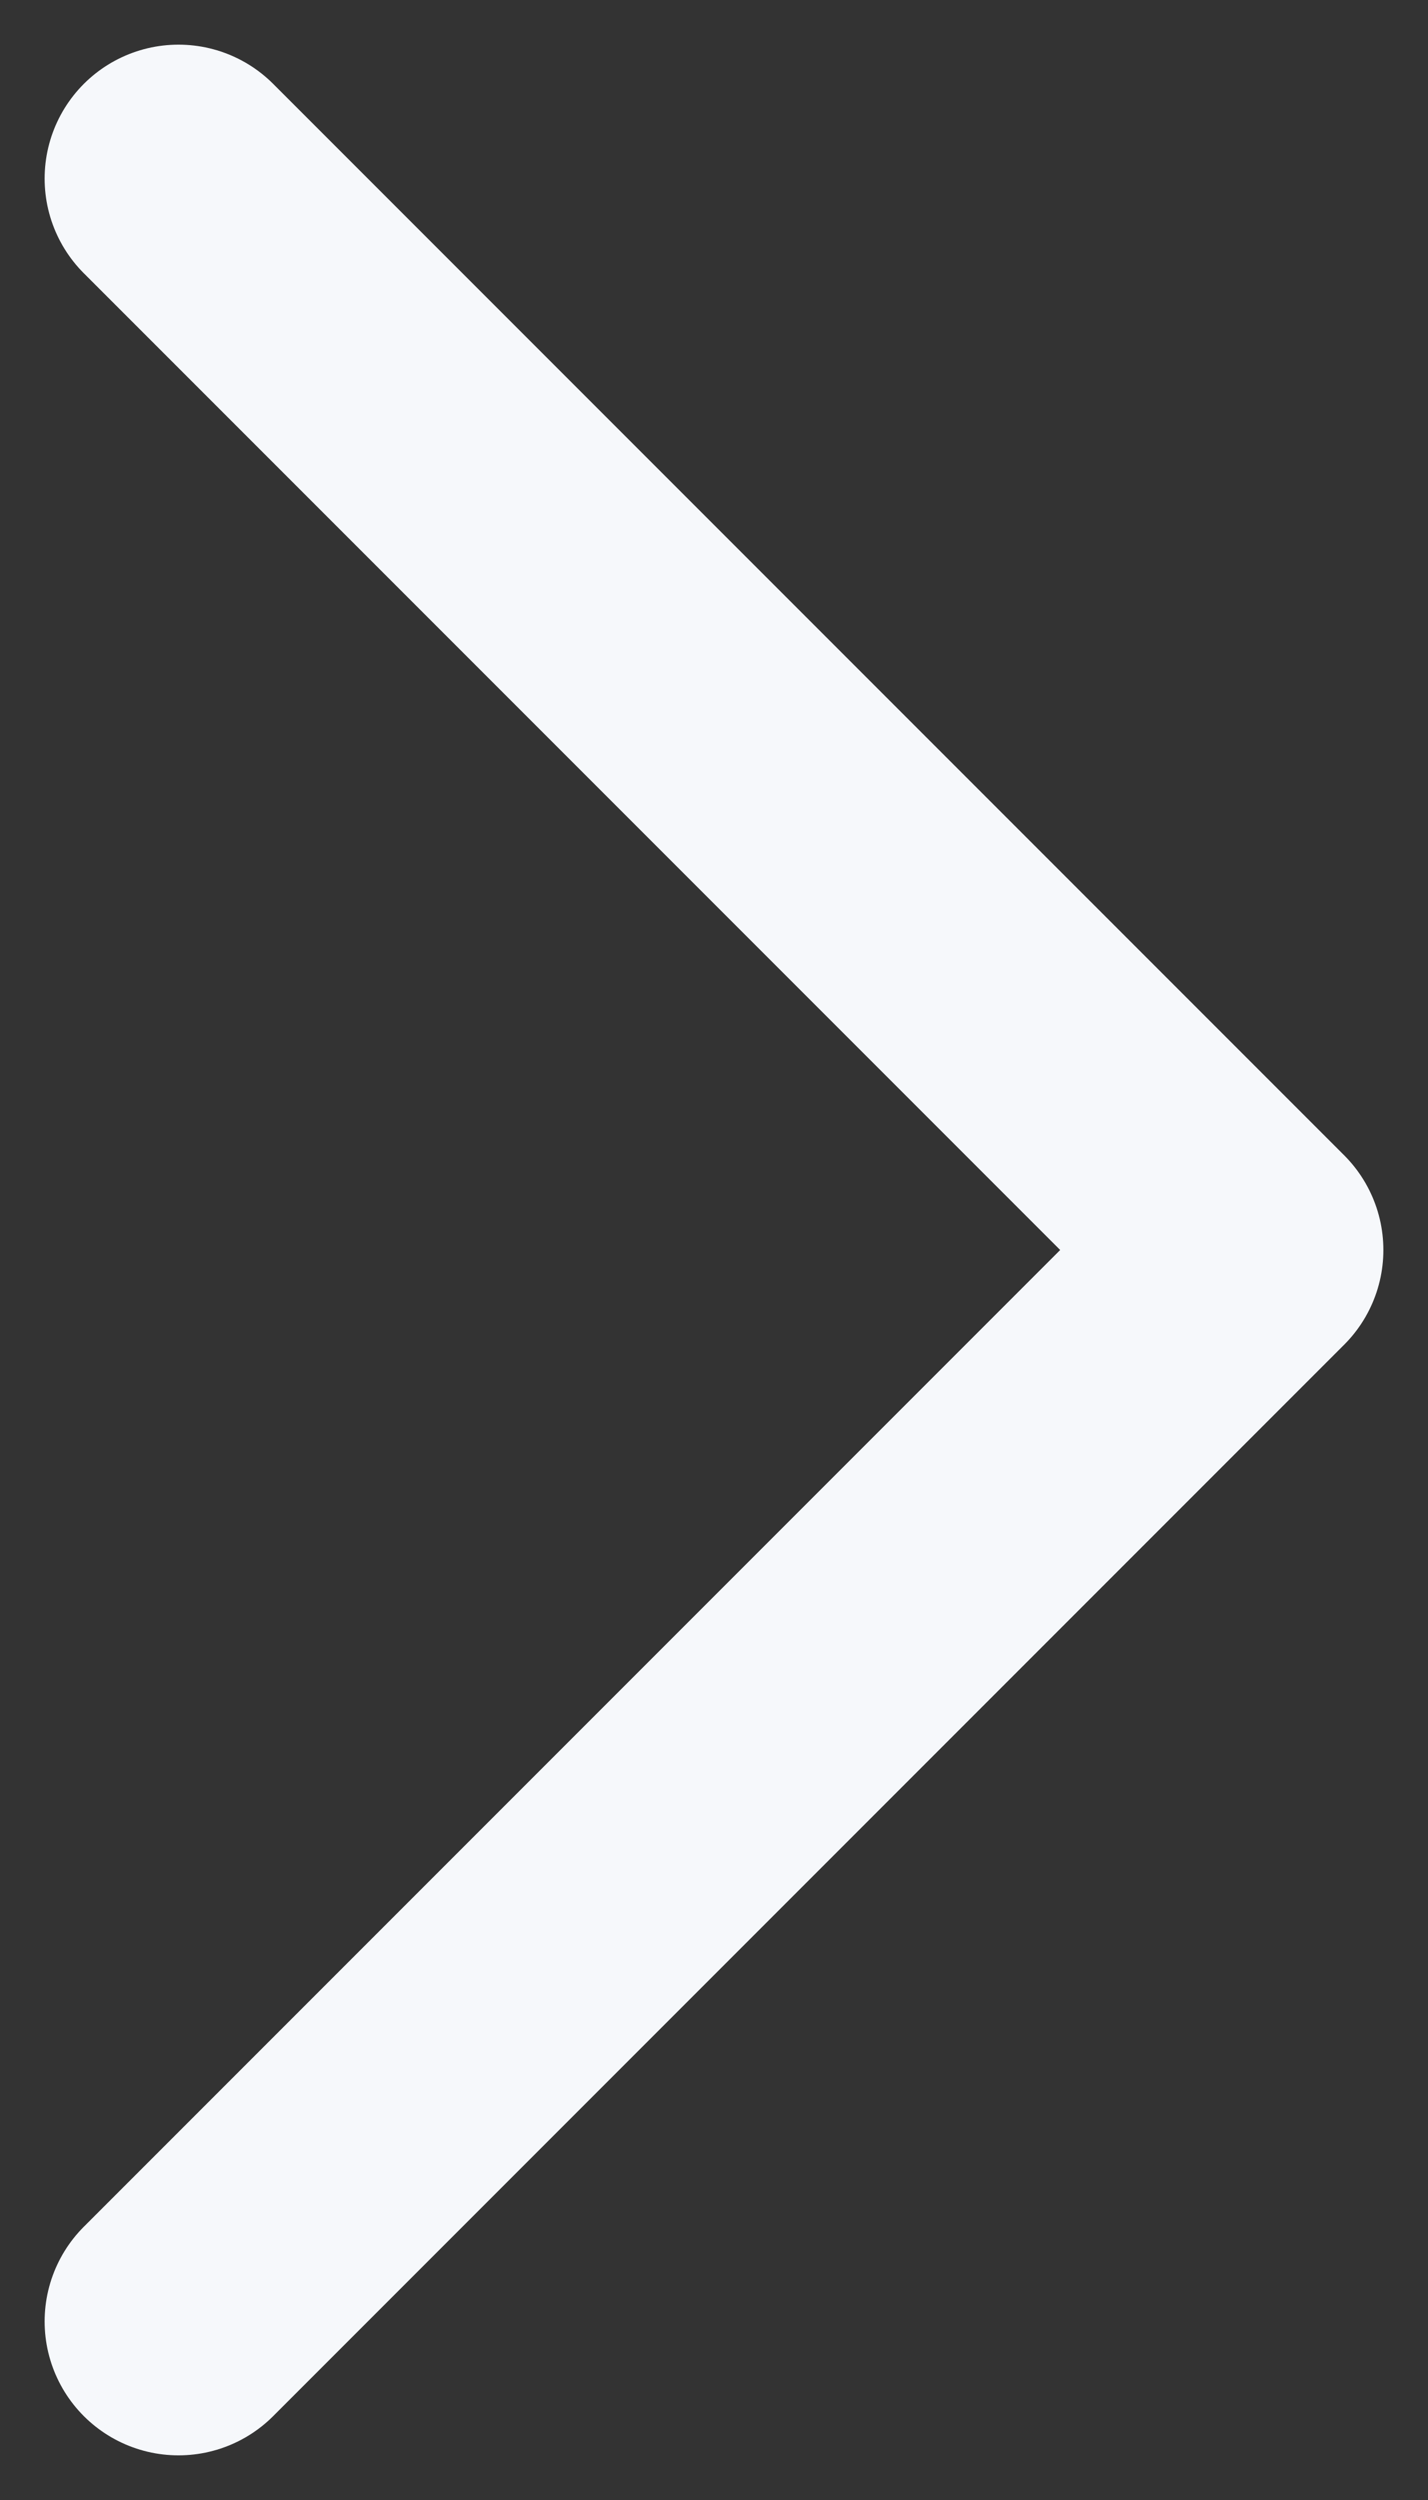
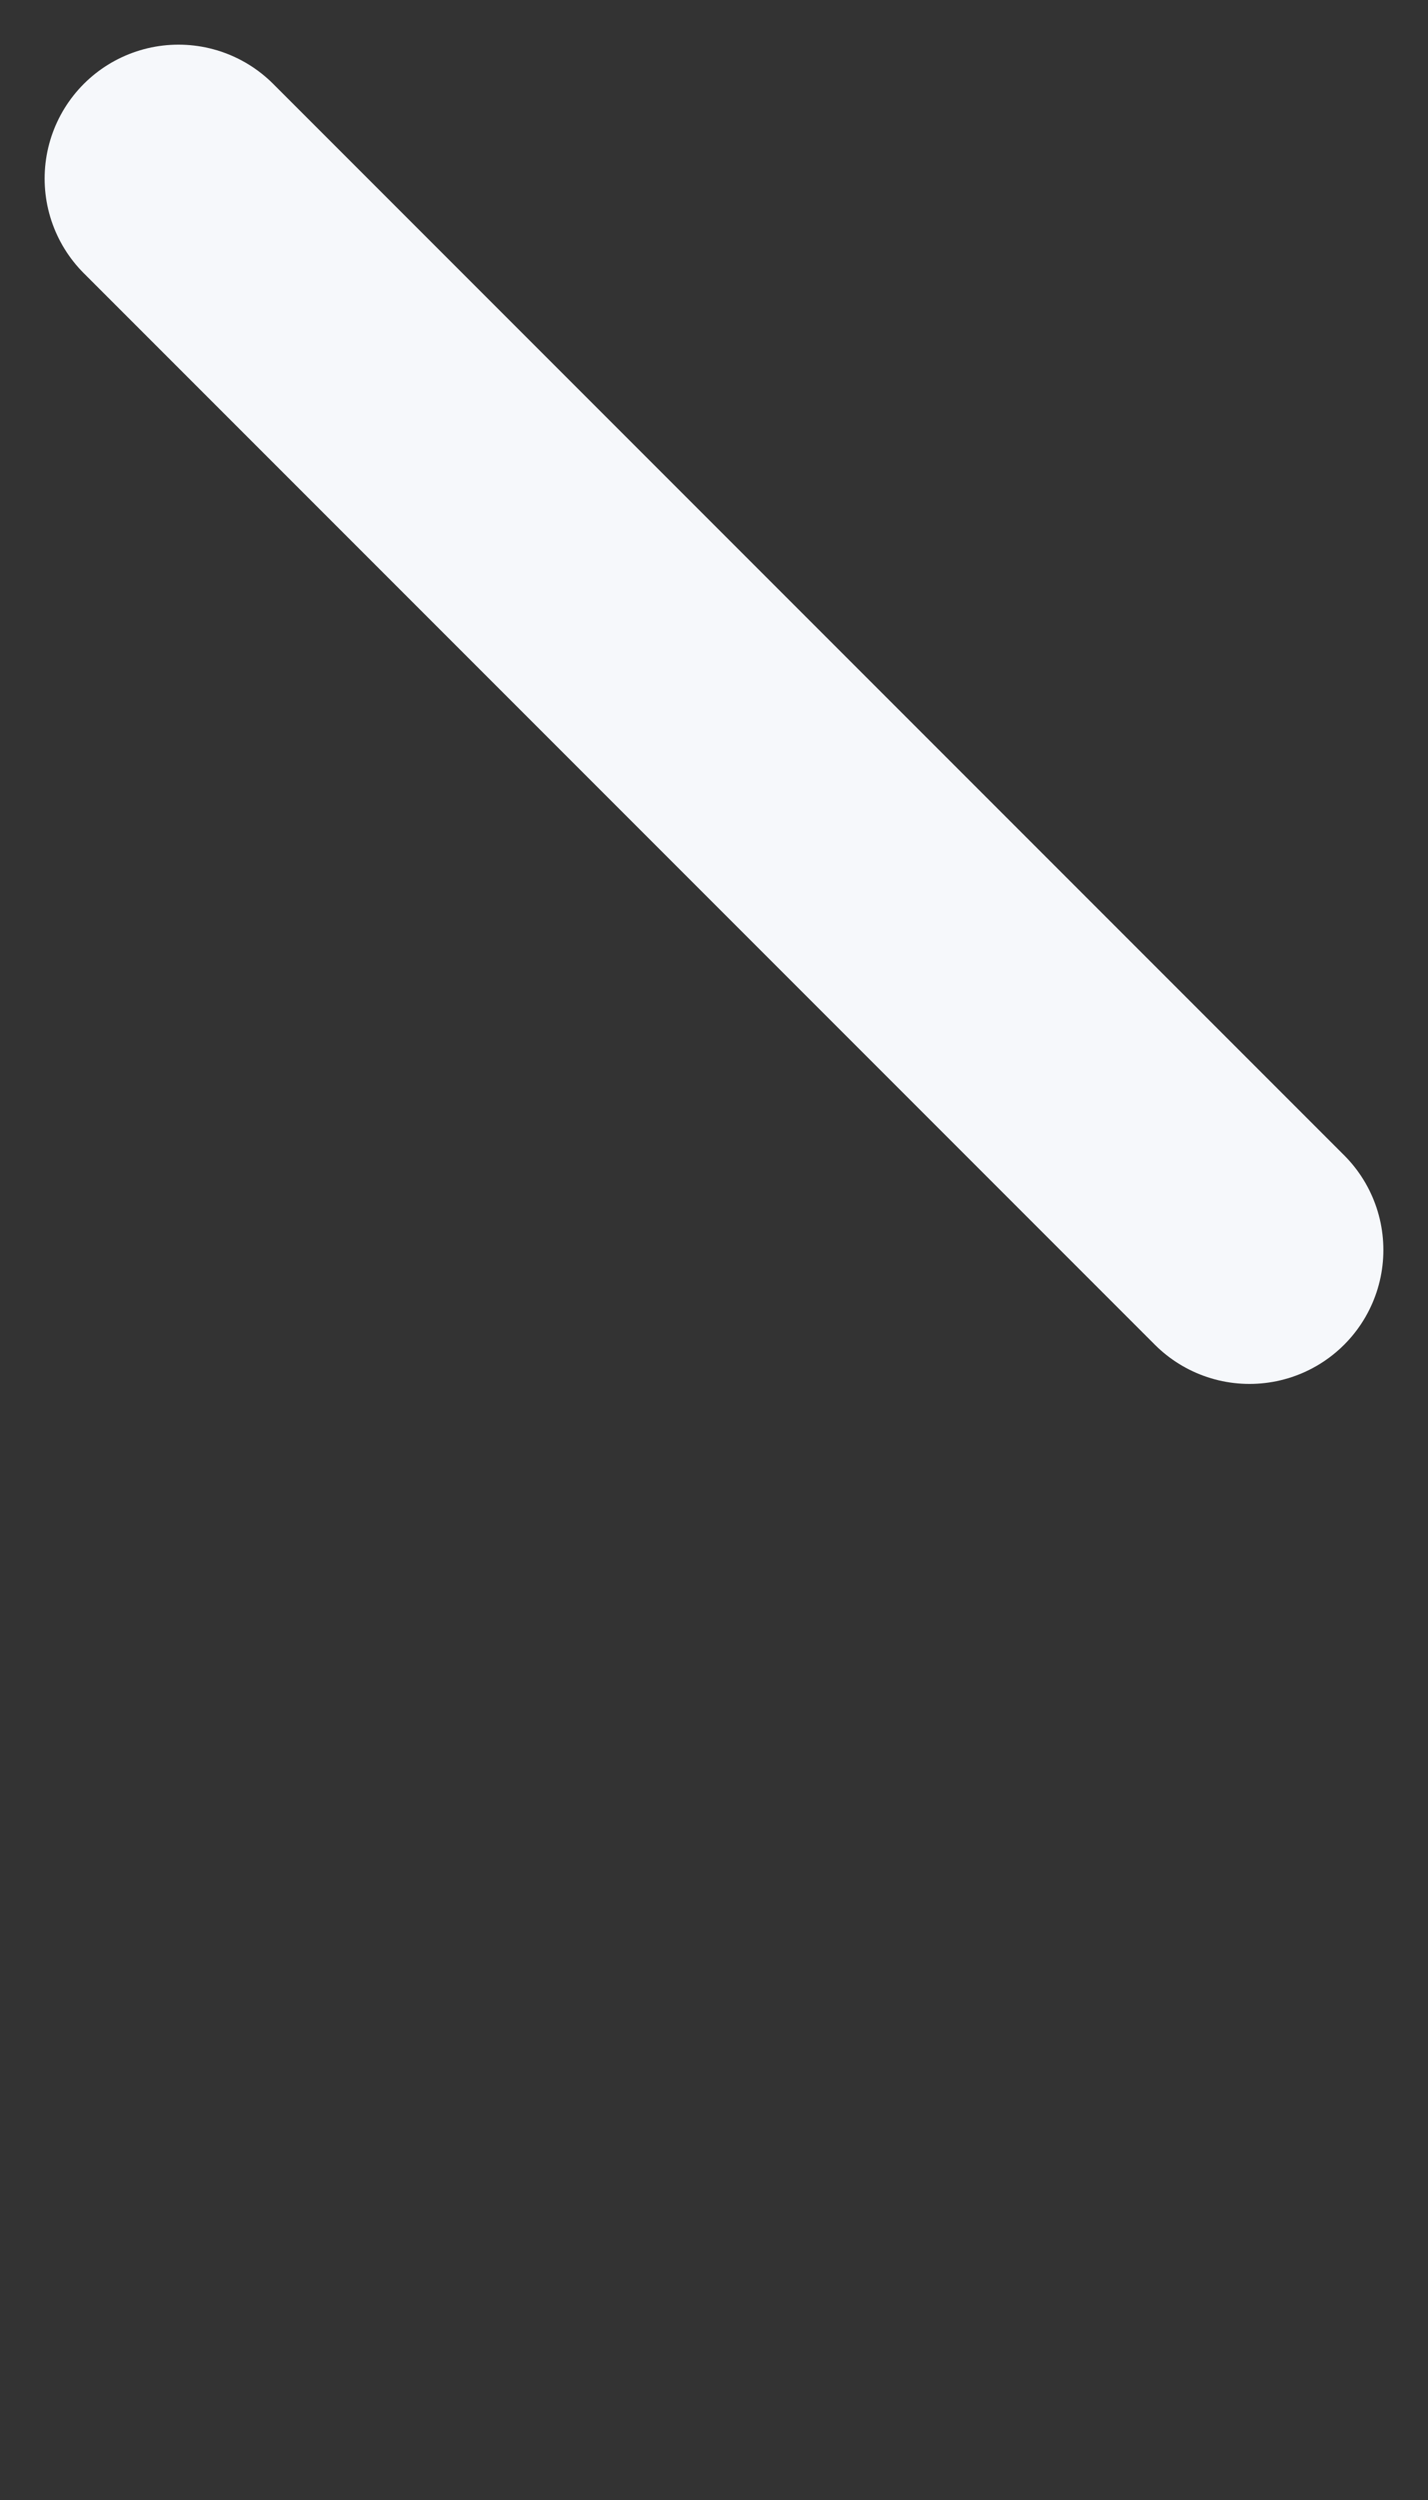
<svg xmlns="http://www.w3.org/2000/svg" width="8" height="14" viewBox="0 0 8 14" fill="none">
  <rect x="0" y="0" width="8" height="14" fill="#333333" stroke="none" />
-   <path d="M1 1L7 7L1 13" stroke="#F6F8FB" stroke-width="1.5" stroke-linecap="round" stroke-linejoin="round" />
+   <path d="M1 1L7 7" stroke="#F6F8FB" stroke-width="1.5" stroke-linecap="round" stroke-linejoin="round" />
</svg>